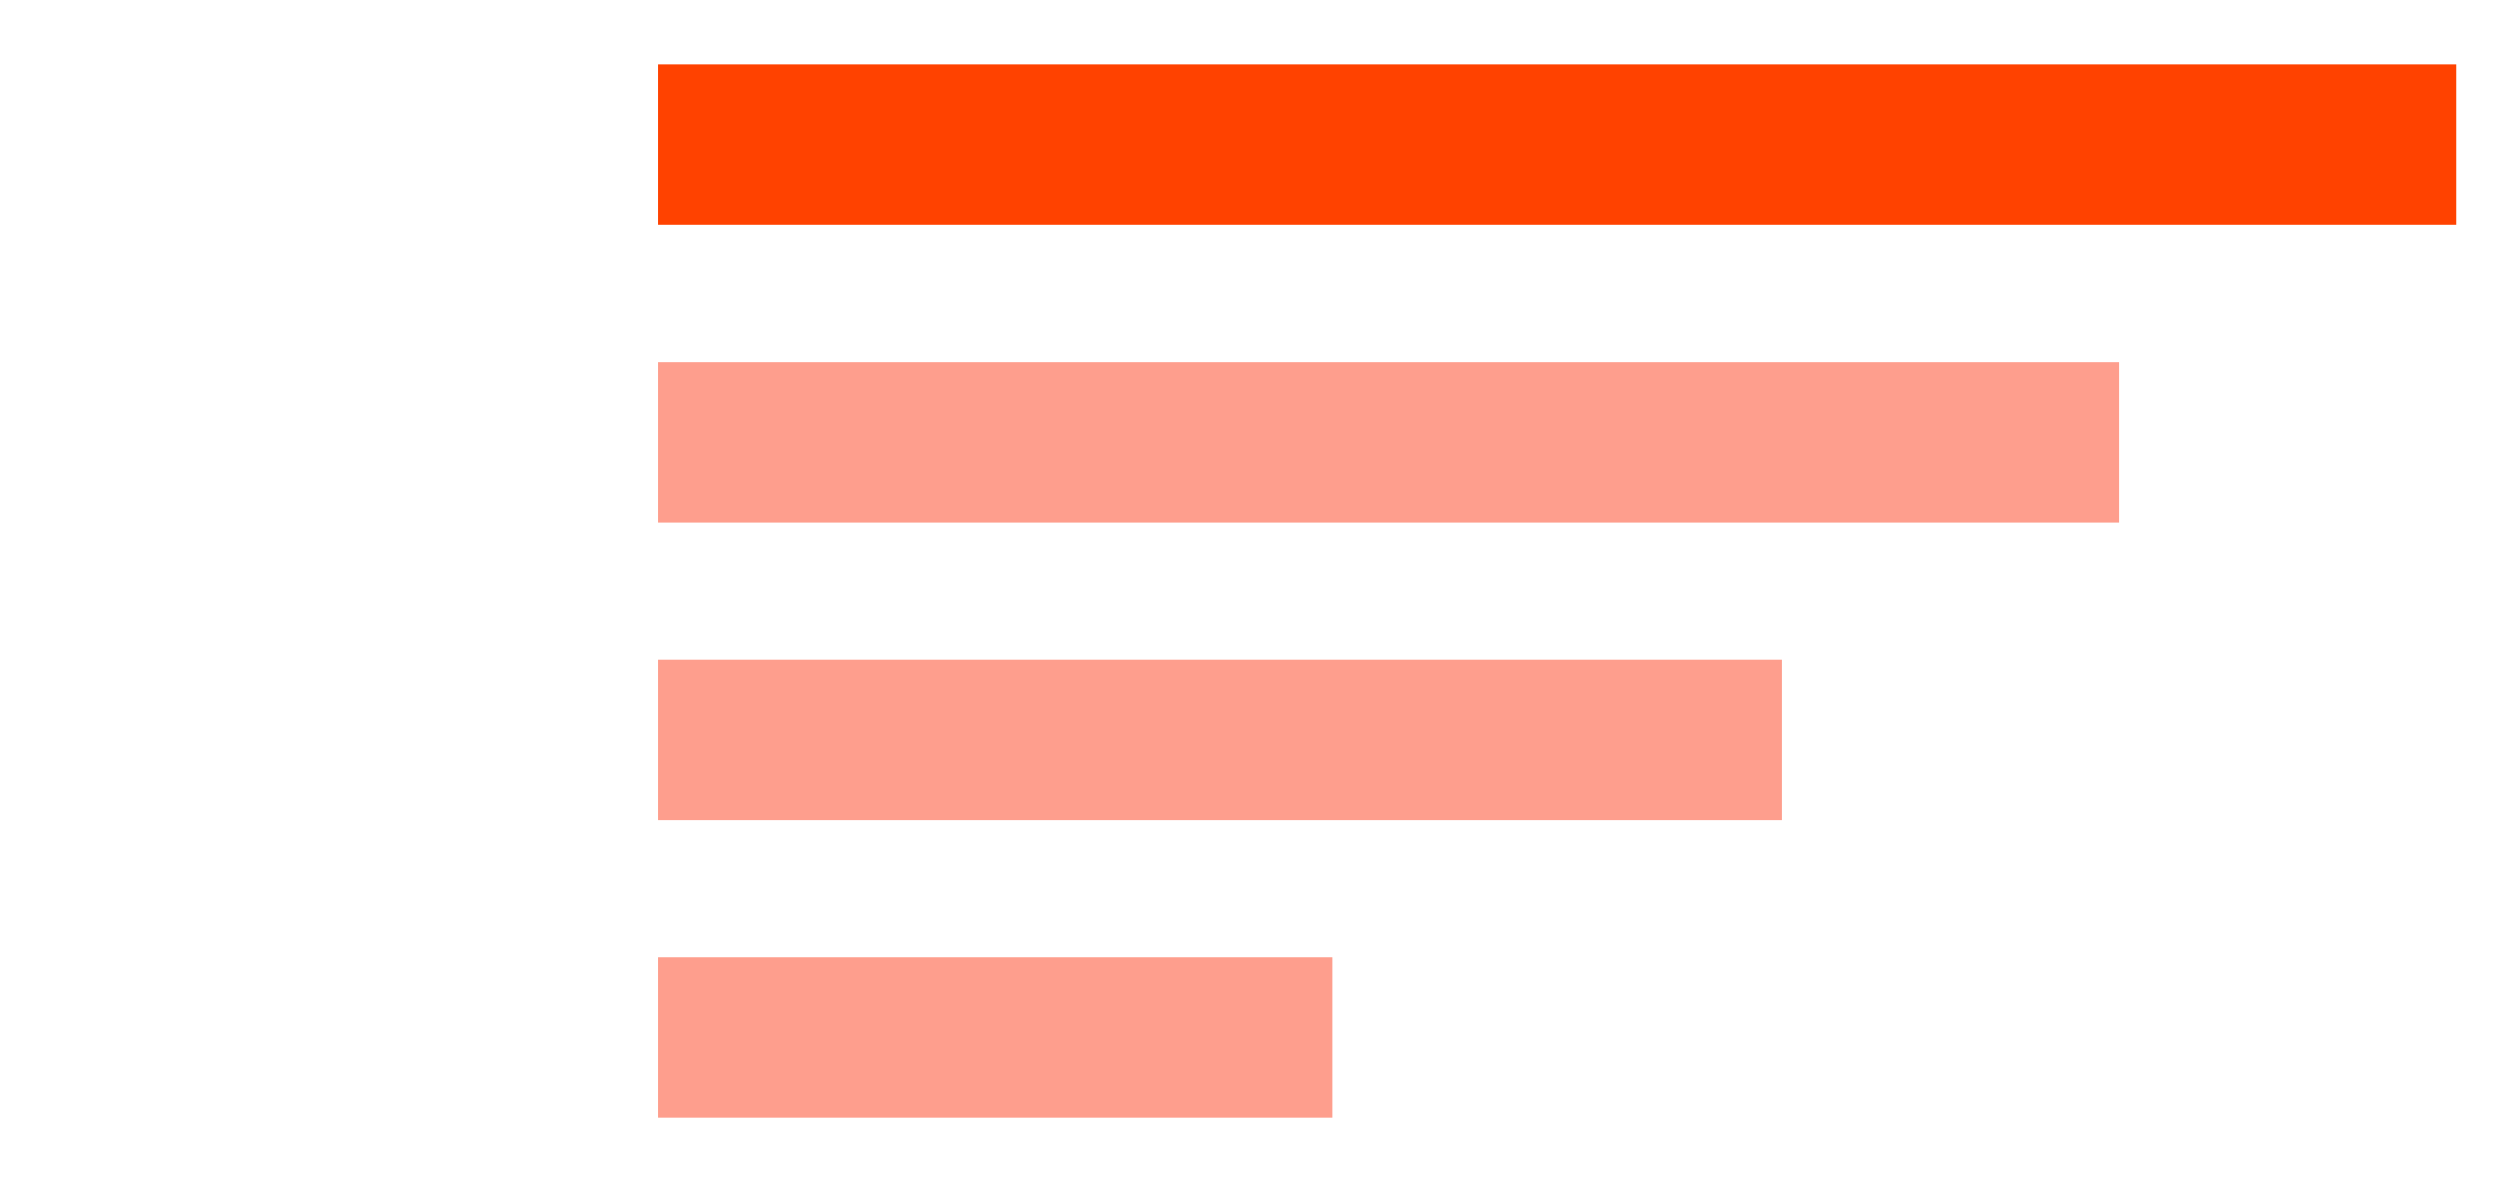
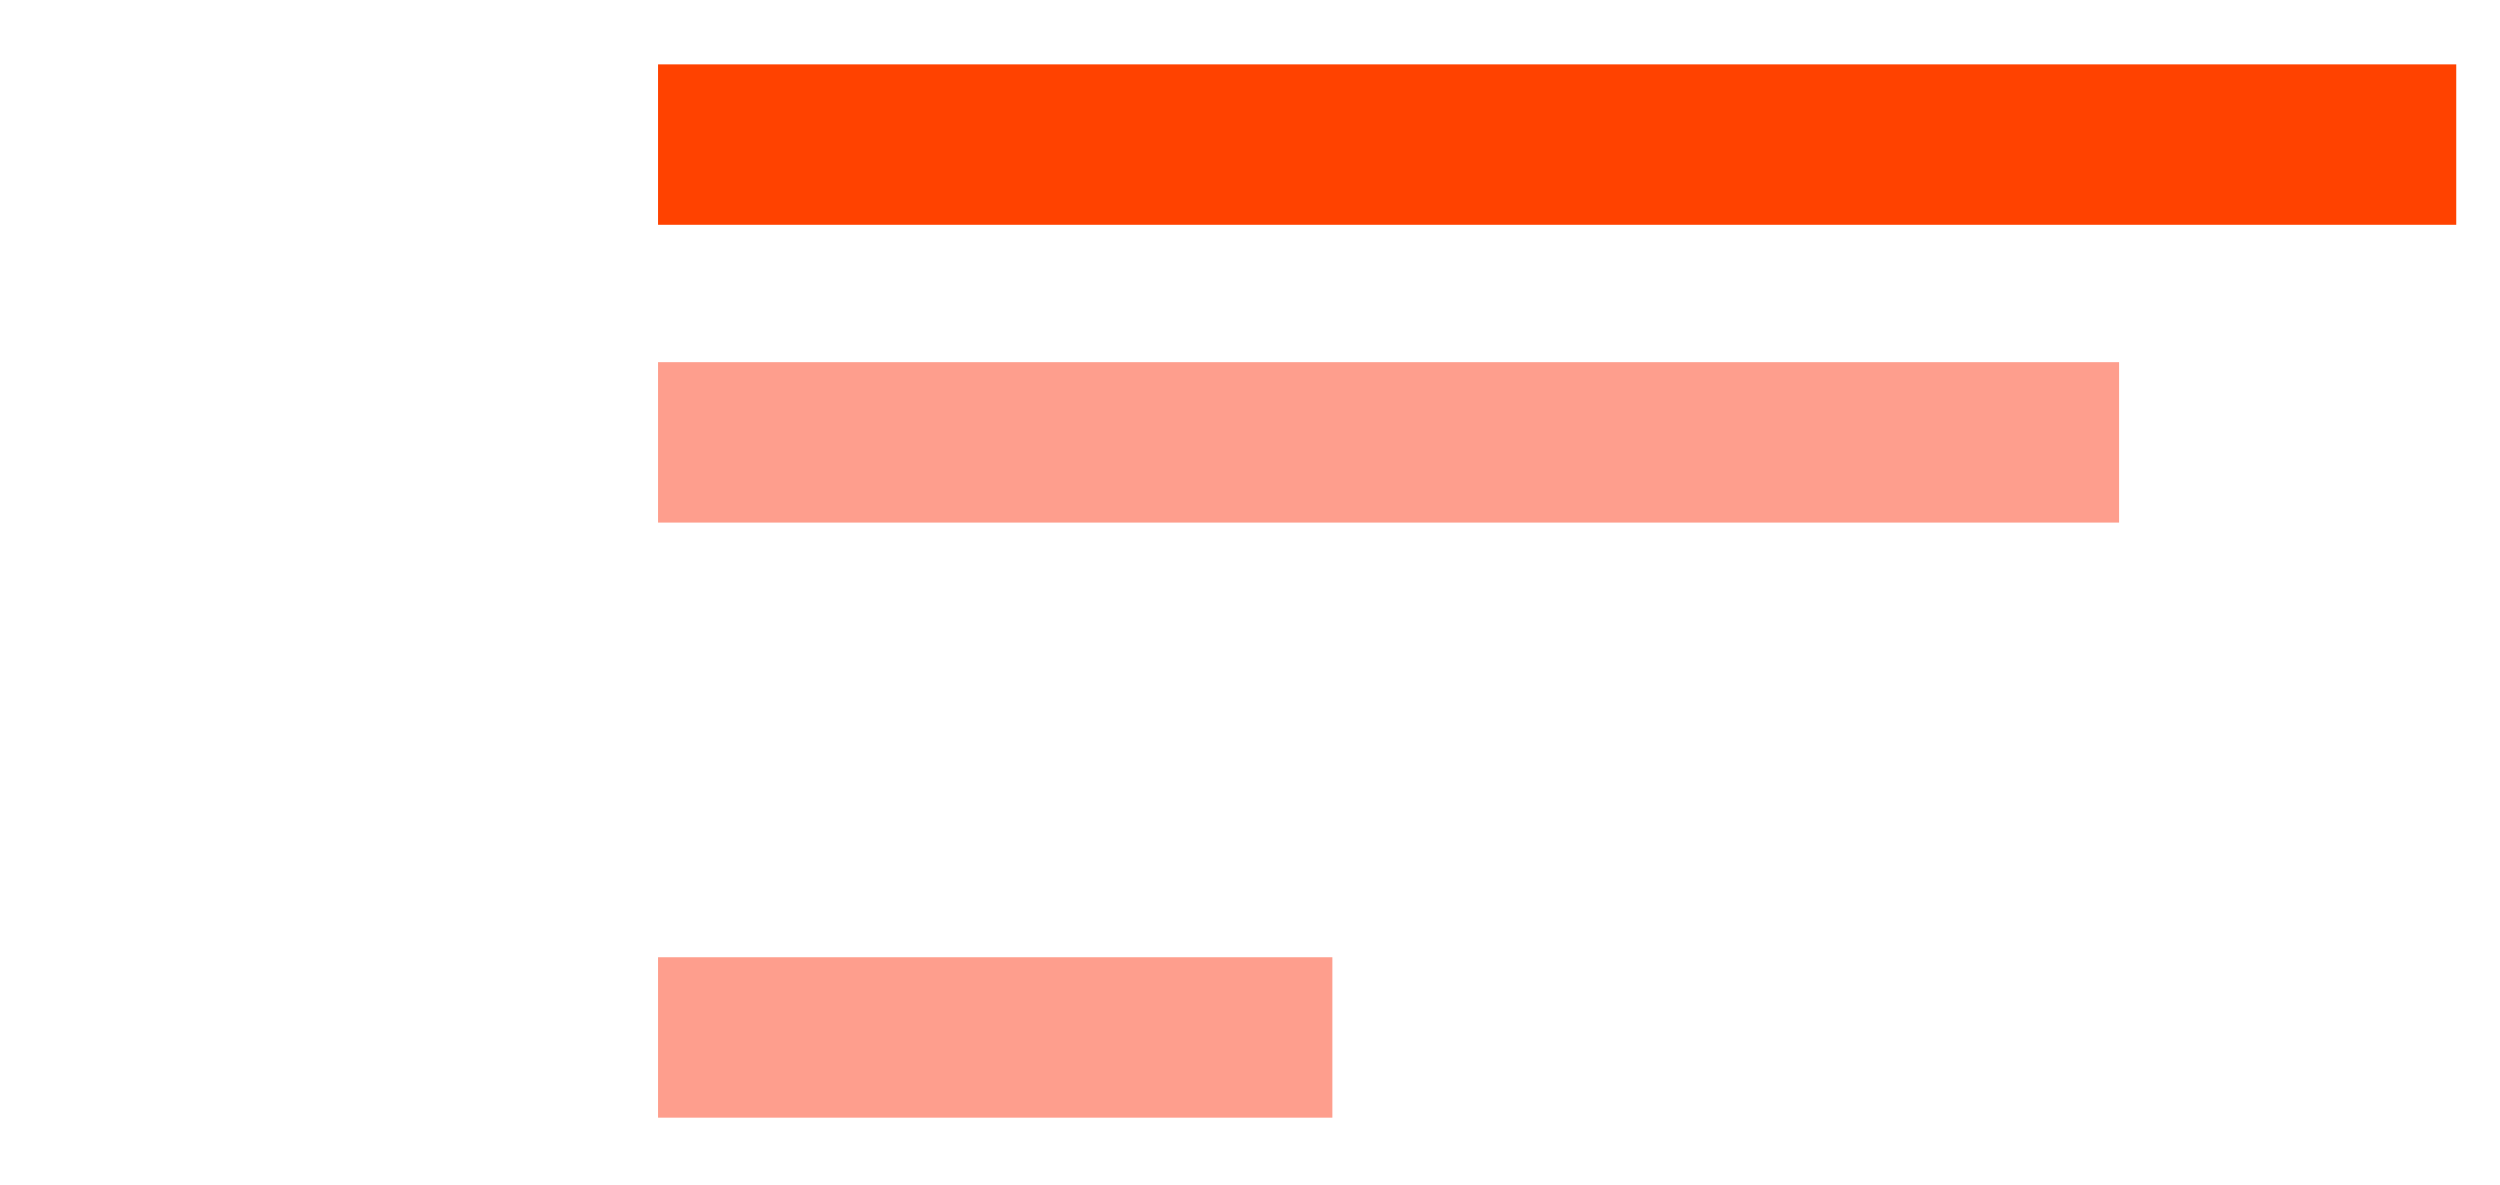
<svg xmlns="http://www.w3.org/2000/svg" viewBox="0 0 1200 569">
  <defs>
    <style>.cls-1{fill:#fe9e8d;}.cls-2{fill:#ff4200;}</style>
  </defs>
  <title>Identity 3</title>
  <g id="Layer_1" data-name="Layer 1">
    <rect class="cls-1" x="315.86" y="459.48" width="323.68" height="77" />
-     <rect class="cls-1" x="315.86" y="316.66" width="539.46" height="77" />
    <rect class="cls-1" x="315.86" y="173.84" width="701.3" height="77" />
    <rect class="cls-2" x="315.86" y="30.9" width="863.14" height="77" />
  </g>
</svg>